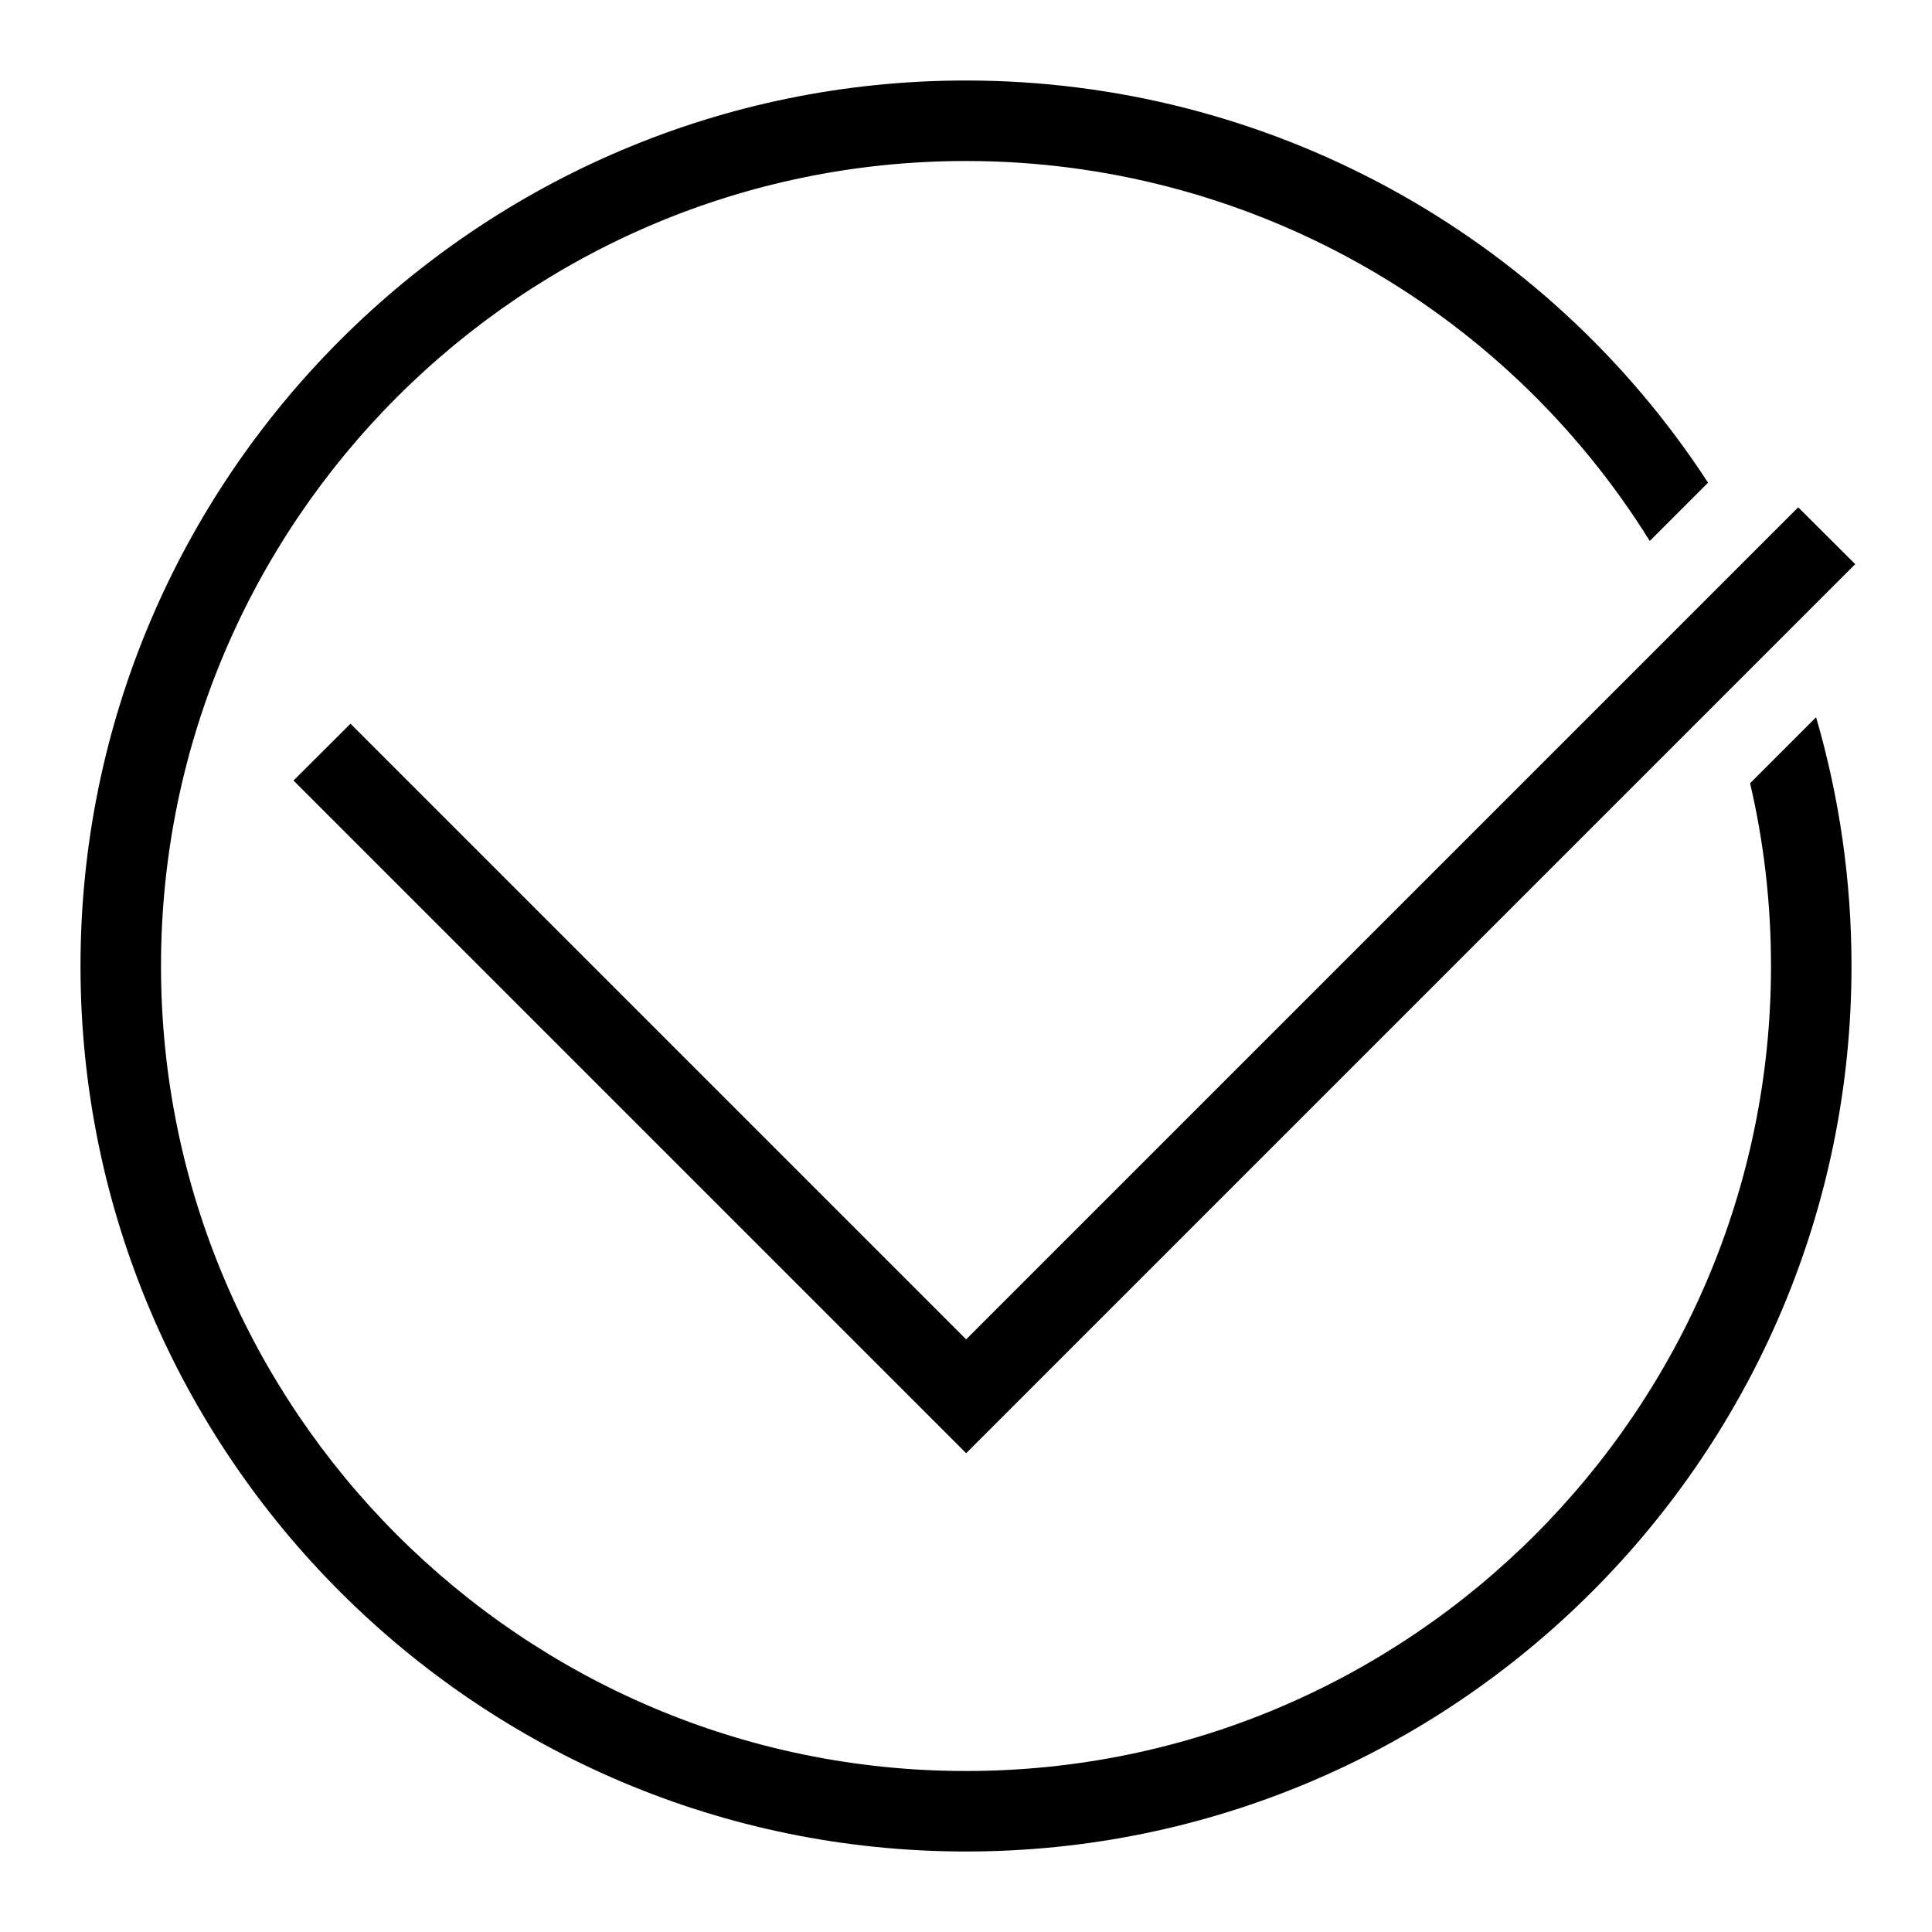
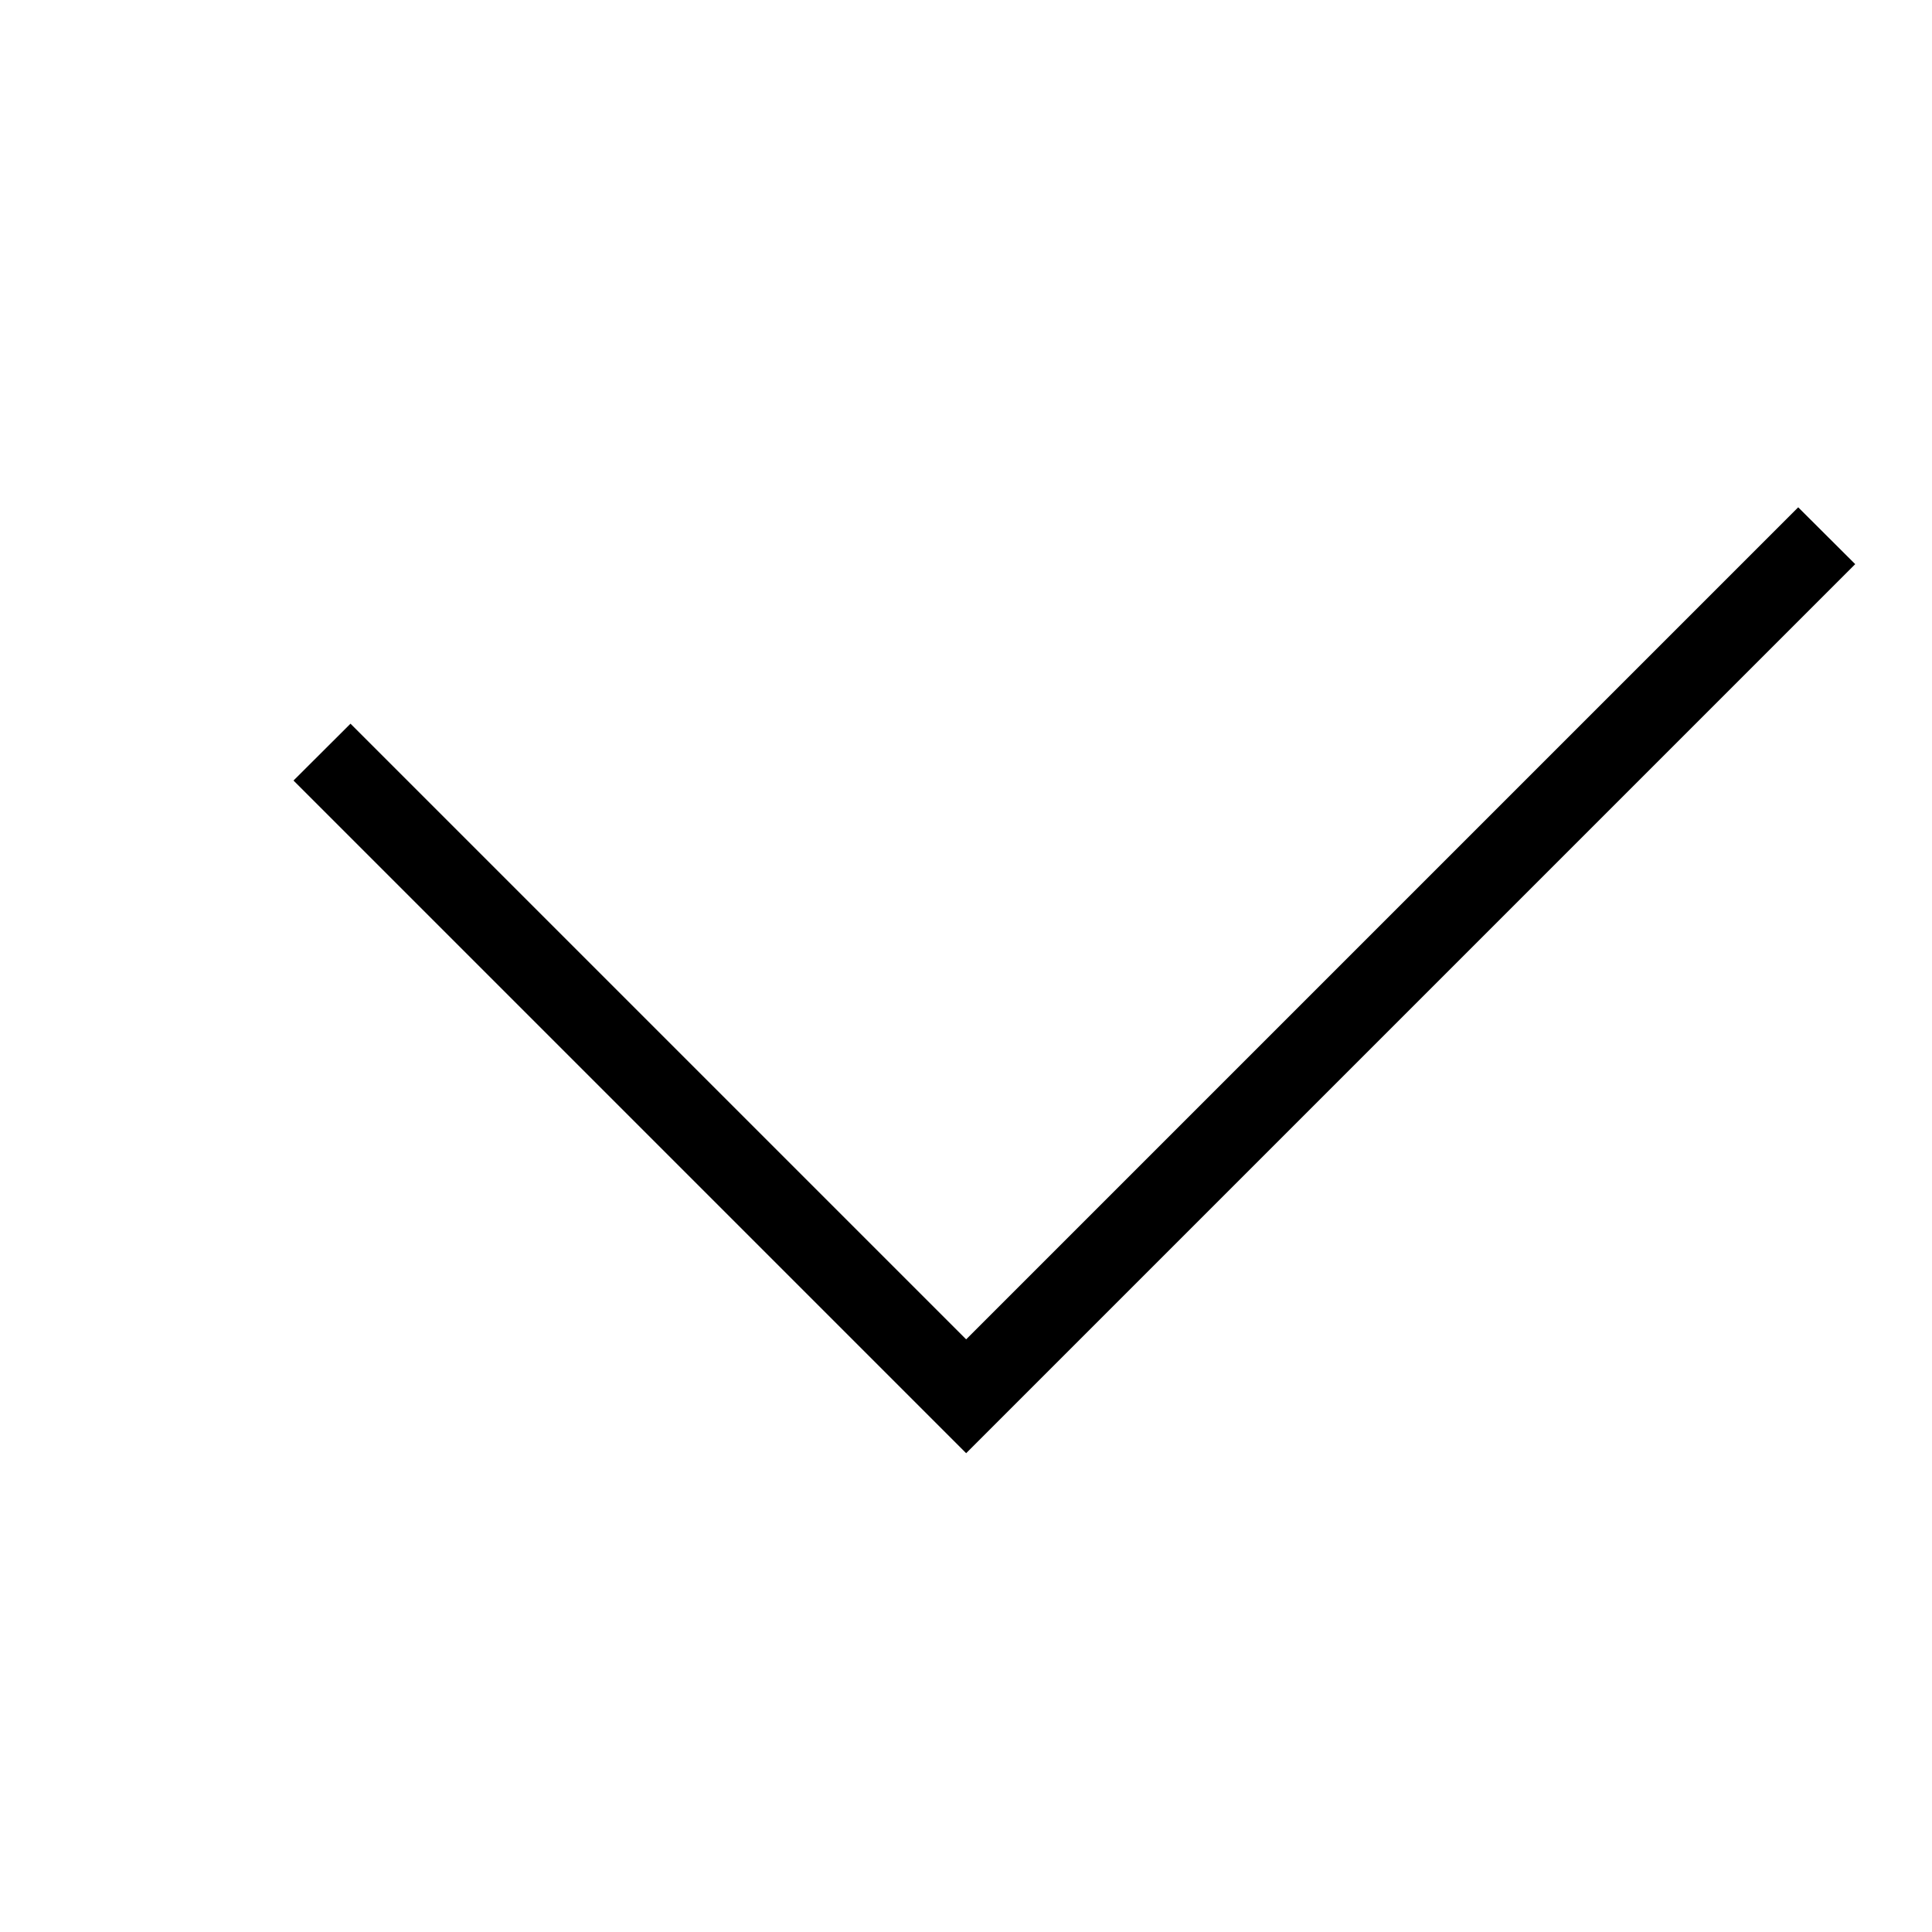
<svg xmlns="http://www.w3.org/2000/svg" version="1.1" id="Layer_1" x="0px" y="0px" viewBox="0 0 120 120" style="enable-background:new 0 0 120 120;" xml:space="preserve">
  <g>
    <polygon points="21.77,44.95 18.23,48.48 60.01,90.26 115.23,35.04 111.69,31.51 60.01,83.19  " />
-     <path d="M108.7,48.65c0.87,3.7,1.3,7.51,1.3,11.35c0,27.57-22.43,50-50,50S10,87.57,10,60s22.43-50,50-50   c17.35,0,33.37,8.97,42.47,23.6l3.62-3.62C95.99,14.47,78.71,5,60,5C29.67,5,5,29.67,5,60c0,30.33,24.67,55,55,55s55-24.67,55-55   c0-5.26-0.74-10.45-2.2-15.45L108.7,48.65z" />
  </g>
</svg>